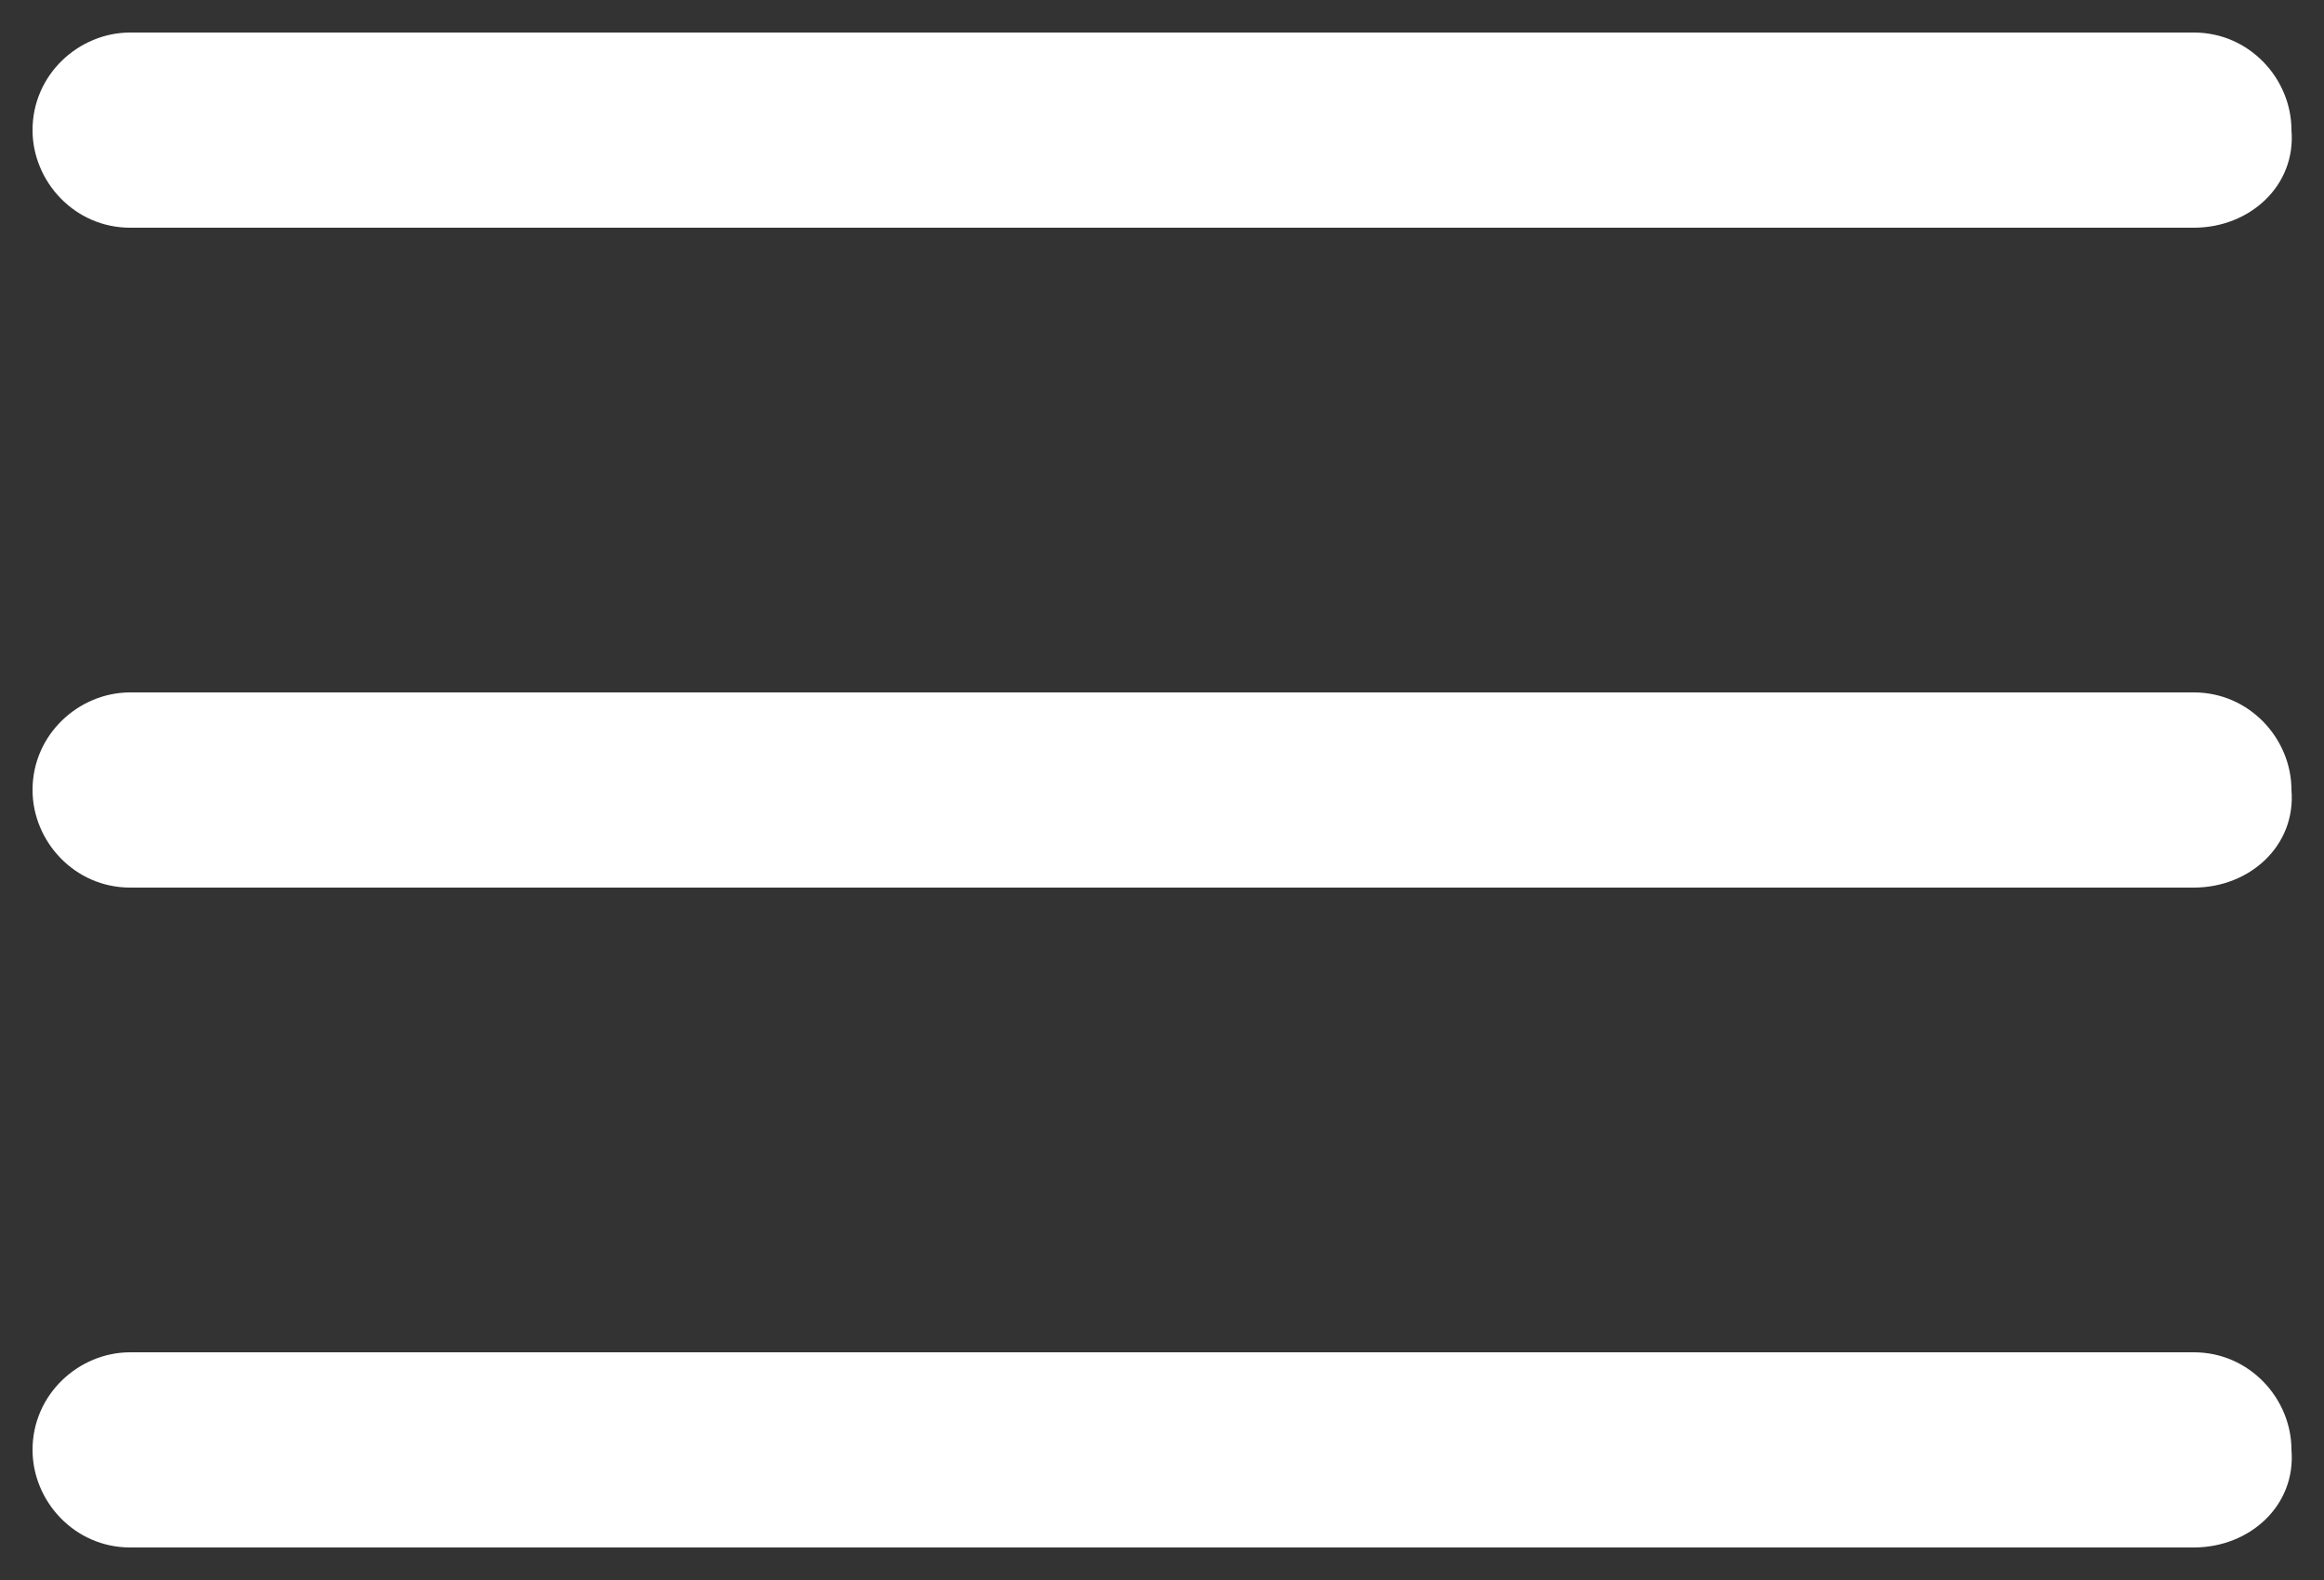
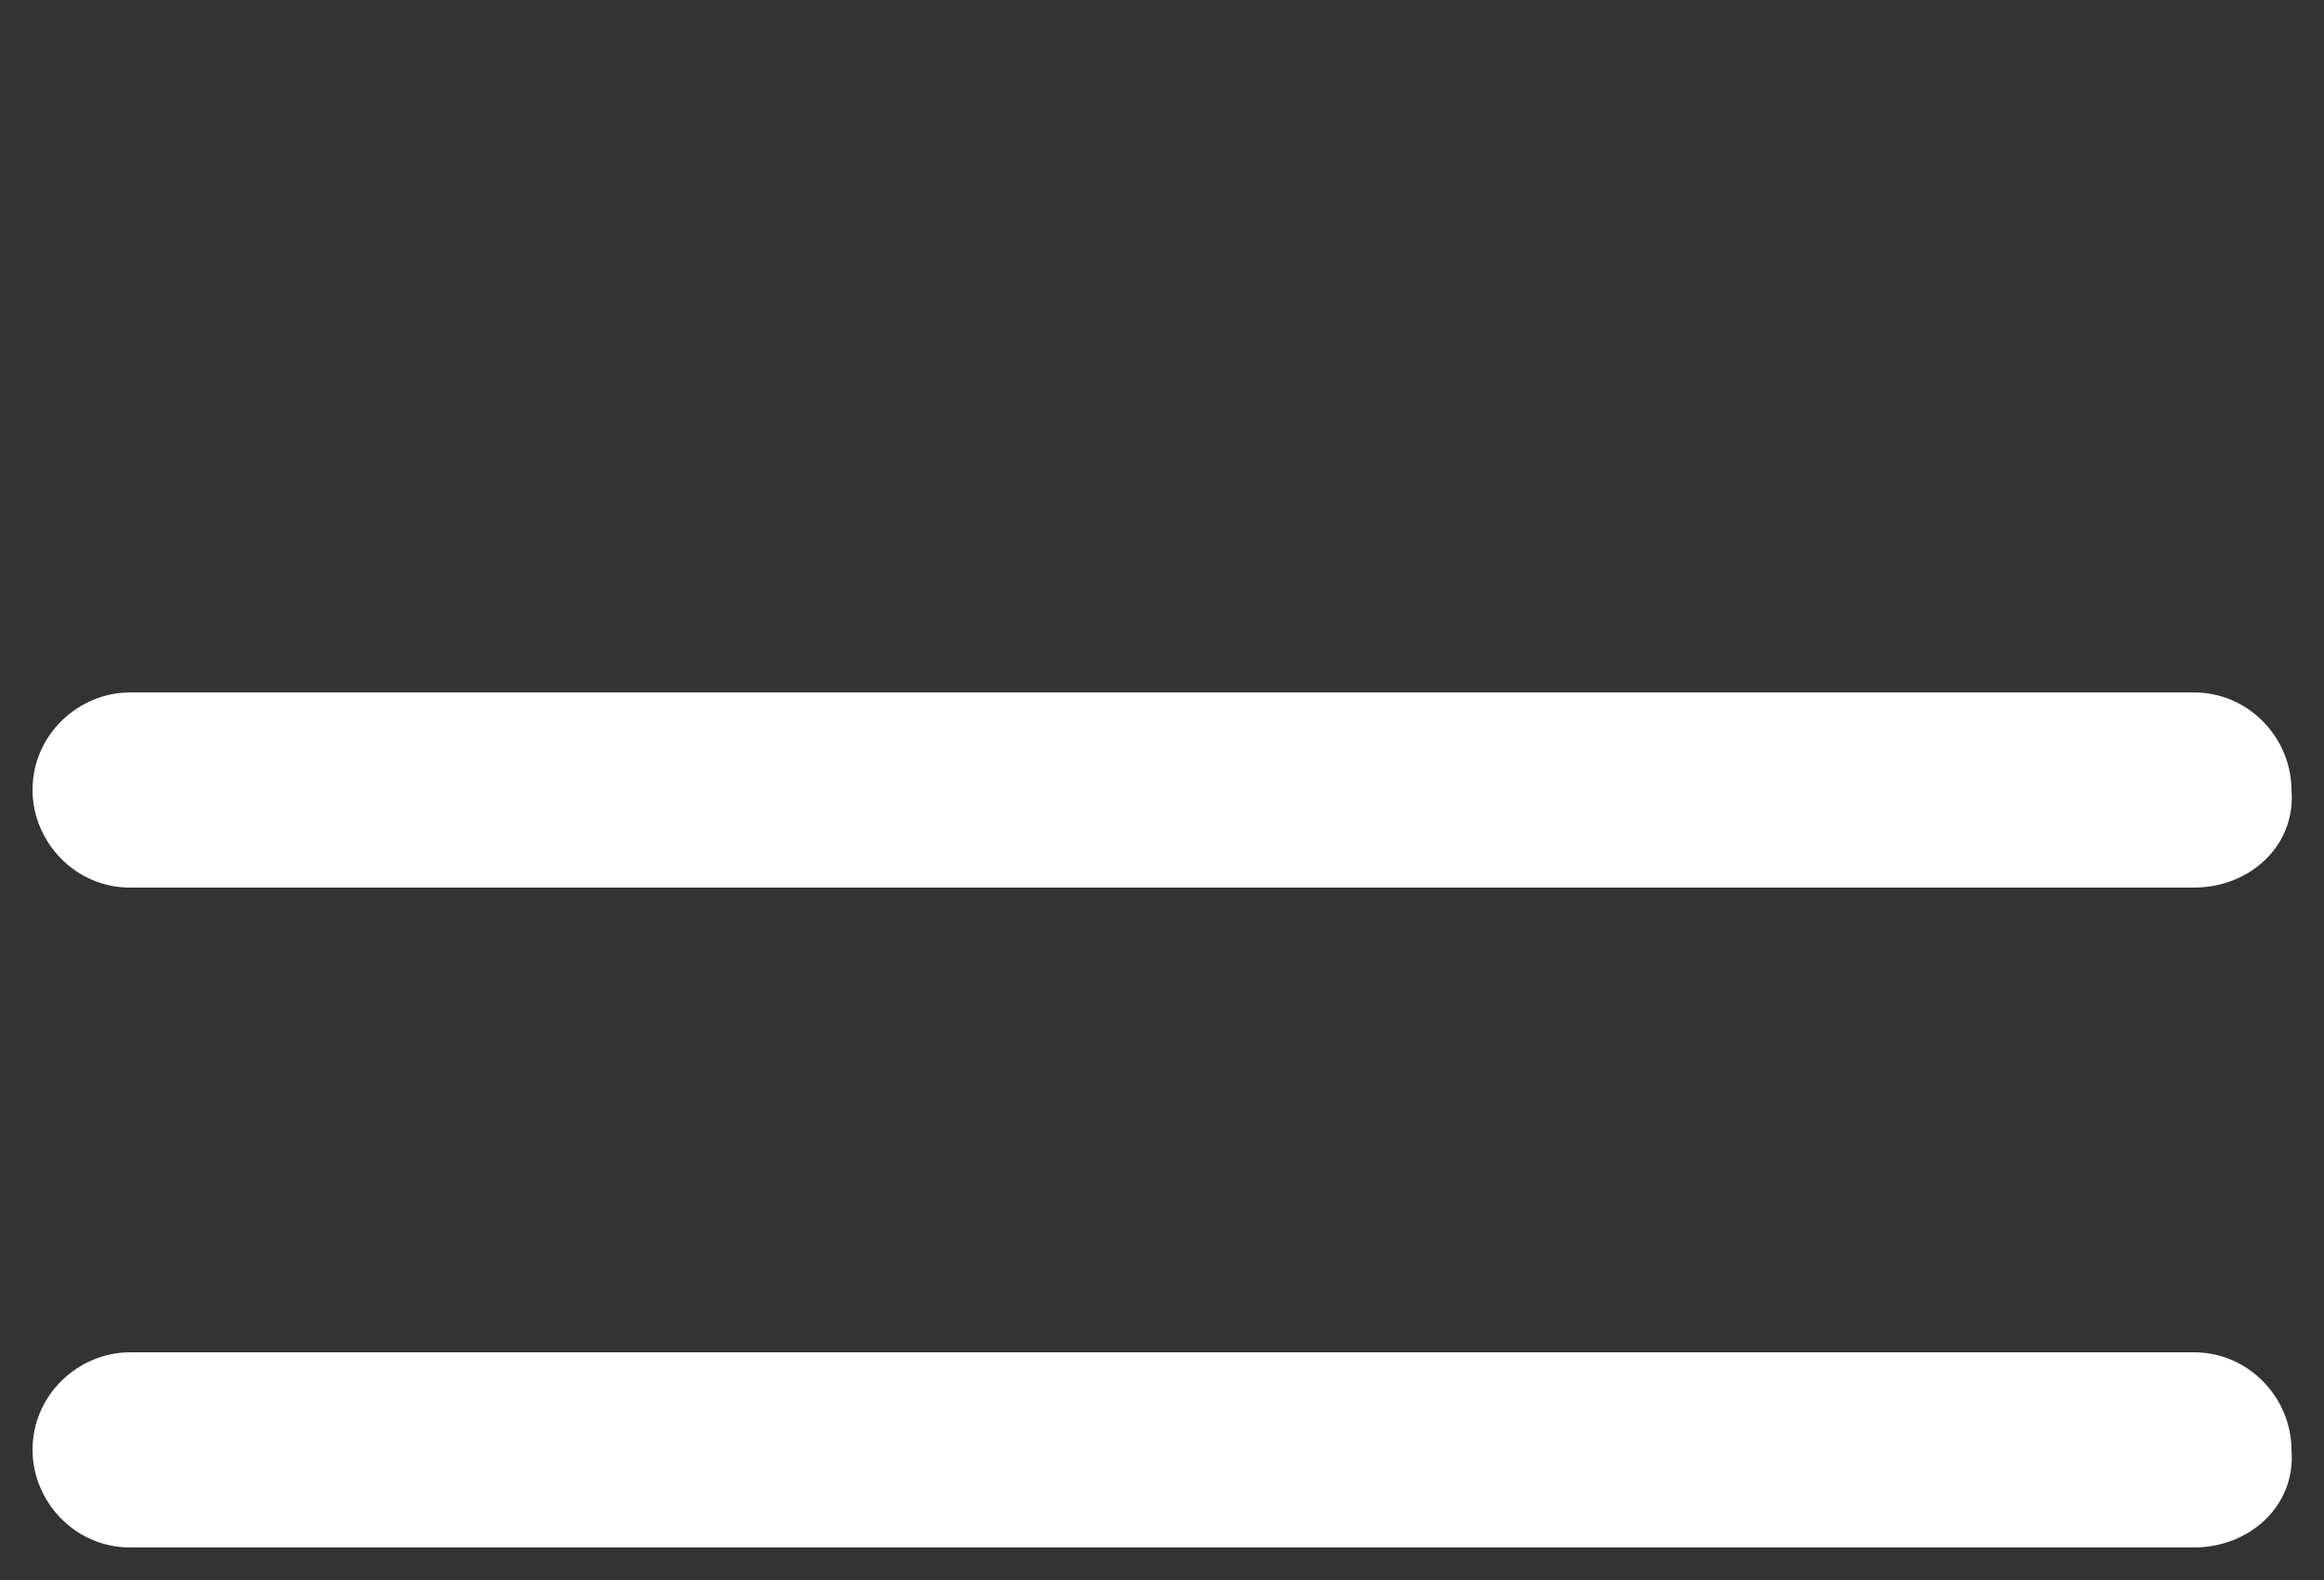
<svg xmlns="http://www.w3.org/2000/svg" version="1.1" id="Layer_1" x="0px" y="0px" viewBox="0 0 50 34" style="enable-background:new 0 0 50 34;" xml:space="preserve">
  <rect x="0" y="0" width="50" height="34" fill="#333333" stroke="none" />
  <style type="text/css">
	.st0{fill:#FFFFFF;}
</style>
  <g>
    <g>
      <path class="st0" d="M47.2,19.1H2.8c-1.2,0-2.1-1-2.1-2.1c0-1.2,1-2.1,2.1-2.1h44.4c1.2,0,2.1,1,2.1,2.1    C49.4,18.2,48.4,19.1,47.2,19.1z" />
    </g>
    <g>
-       <path class="st0" d="M47.2,4.9H2.8c-1.2,0-2.1-1-2.1-2.1c0-1.2,1-2.1,2.1-2.1h44.4c1.2,0,2.1,1,2.1,2.1C49.4,4,48.4,4.9,47.2,4.9z    " />
-     </g>
+       </g>
    <g>
      <path class="st0" d="M47.2,33.3H2.8c-1.2,0-2.1-1-2.1-2.1c0-1.2,1-2.1,2.1-2.1h44.4c1.2,0,2.1,1,2.1,2.1    C49.4,32.4,48.4,33.3,47.2,33.3z" />
    </g>
  </g>
</svg>